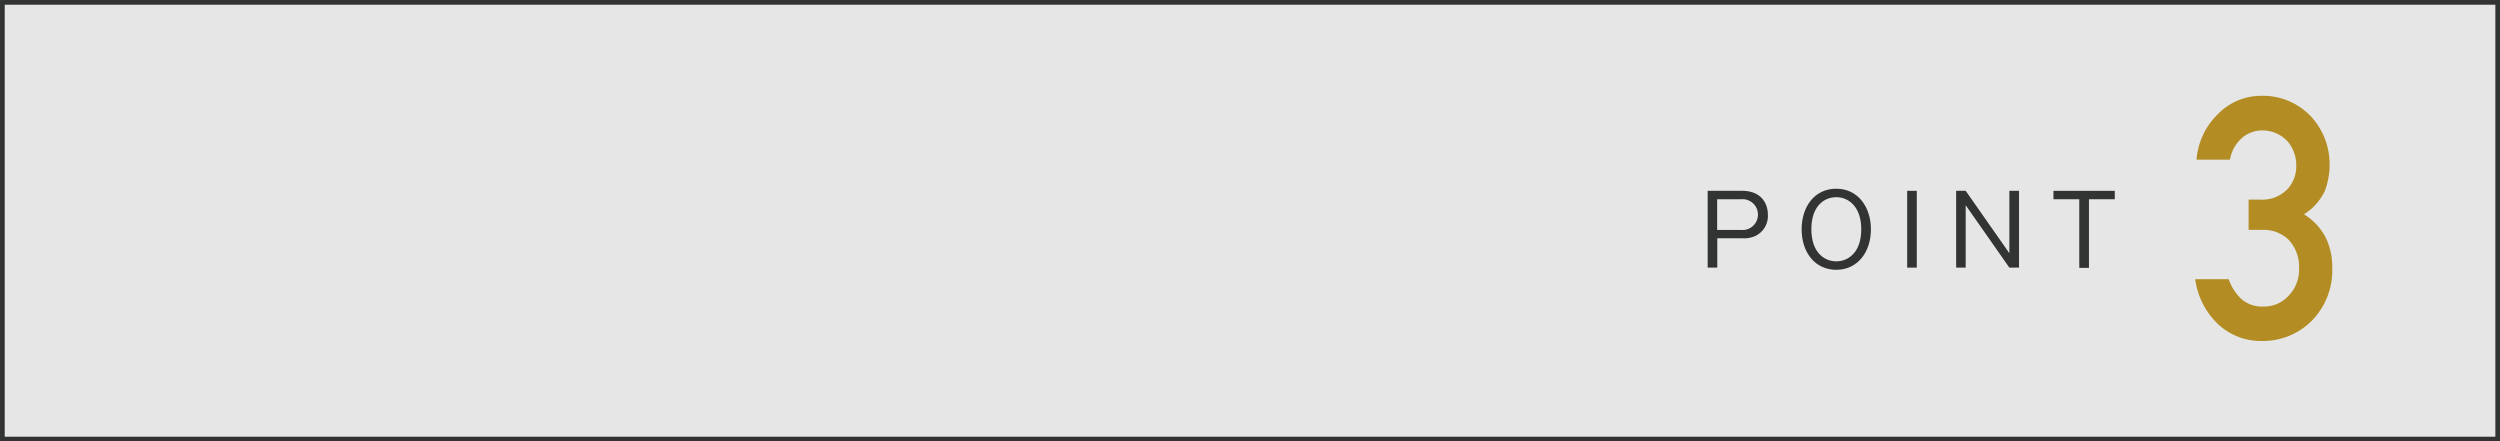
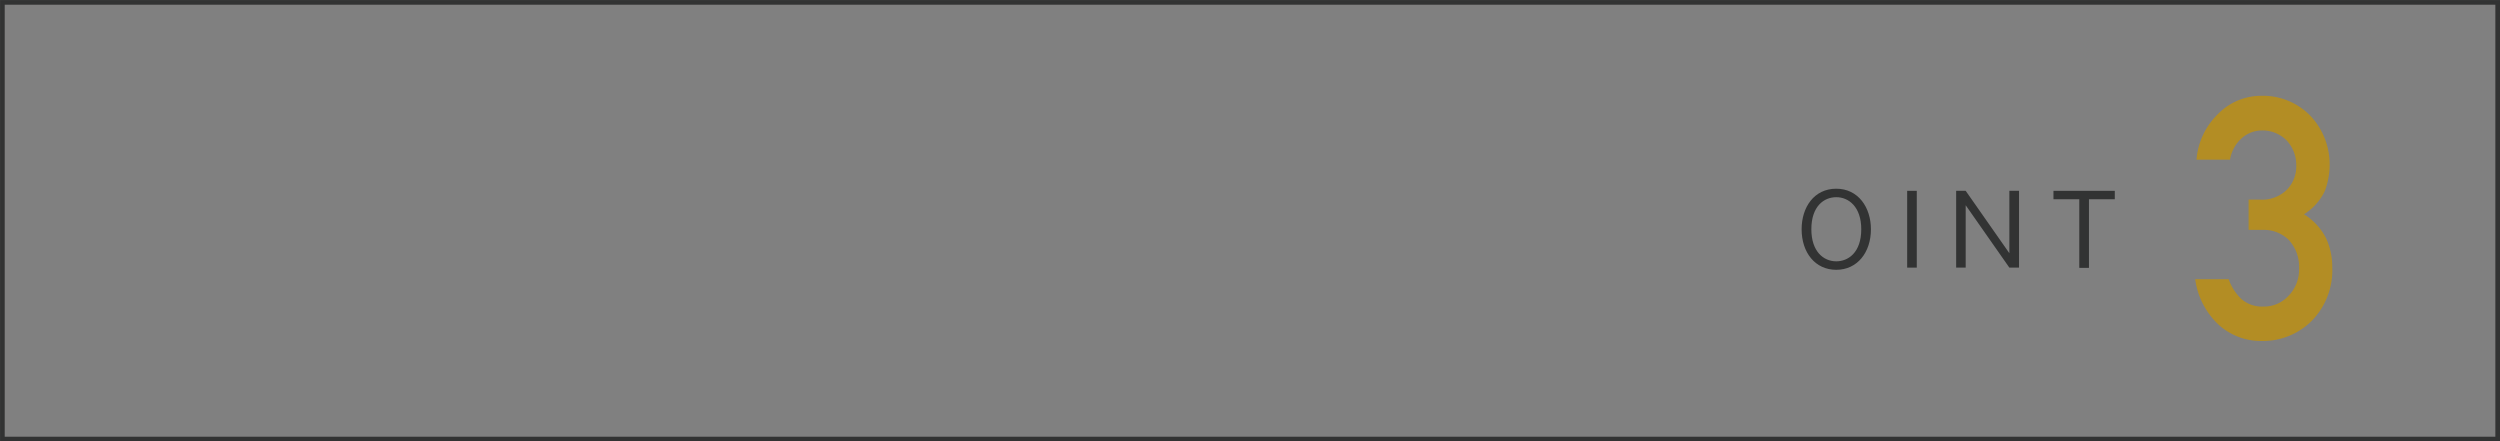
<svg xmlns="http://www.w3.org/2000/svg" viewBox="0 0 400.75 70.75">
  <rect x="0" y="0" width="400.75" height="70.75" fill="#808080" stroke="none" />
  <defs>
    <style>.cls-1{fill:#fff;opacity:0.8;}.cls-2{fill:#b38d24;}.cls-3{fill:#323333;}.cls-4{fill:none;stroke:#323333;stroke-miterlimit:10;stroke-width:0.75px;}</style>
  </defs>
  <g id="レイヤー_2" data-name="レイヤー 2">
    <g id="text">
-       <rect class="cls-1" x="0.38" y="0.38" width="400" height="70" />
      <path class="cls-2" d="M360.45,32h1.85a5.67,5.67,0,0,0,4.27-1.57,5.35,5.35,0,0,0,1.52-3.95,5.77,5.77,0,0,0-1.57-4,5.46,5.46,0,0,0-3.91-1.57,4.9,4.9,0,0,0-3.14,1.14,5.84,5.84,0,0,0-2,3.55H352.1a11.41,11.41,0,0,1,3.36-7.24,9.69,9.69,0,0,1,6.94-3,10.58,10.58,0,0,1,8.11,3.37,11.3,11.3,0,0,1,2.93,7.64,11.86,11.86,0,0,1-.79,4.29,9,9,0,0,1-3.32,3.69,9.63,9.63,0,0,1,3.53,3.82,10.92,10.92,0,0,1,1,4.66,11.56,11.56,0,0,1-3.26,8.57,11.07,11.07,0,0,1-8.11,3.26,10.07,10.07,0,0,1-6.77-2.54,12.21,12.21,0,0,1-3.83-7.36h5.37a8,8,0,0,0,2,3.14,5,5,0,0,0,3.54,1.24,5.32,5.32,0,0,0,4-1.67A6,6,0,0,0,368.54,43a6.31,6.31,0,0,0-1.69-4.58,5.69,5.69,0,0,0-4.11-1.57h-2.29Z" />
-       <path class="cls-3" d="M279.26,30.59c3.11,0,4.13,2.08,4.13,3.81a3.54,3.54,0,0,1-2.11,3.47,4.27,4.27,0,0,1-2,.32h-4V42.9h-1.54V30.59Zm-4,1.35v4.92h3.85a2.47,2.47,0,1,0,0-4.92Z" />
      <path class="cls-3" d="M299.91,36.75c0,3.73-2.2,6.5-5.56,6.5s-5.55-2.74-5.55-6.5c0-3.53,2-6.5,5.55-6.5S299.91,33.28,299.91,36.75Zm-9.55,0c0,3.56,1.94,5.14,4,5.14,1.89,0,4-1.39,4-5.14,0-3.58-2-5.14-4-5.14S290.36,33.08,290.36,36.75Z" />
      <path class="cls-3" d="M307.26,42.9h-1.54V30.59h1.54Z" />
      <path class="cls-3" d="M315.1,30.59l7,10v-10h1.55V42.9h-1.55l-7-10v10h-1.53V30.59Z" />
      <path class="cls-3" d="M339,30.59v1.35h-4.14v11h-1.55v-11h-4.14V30.59Z" />
      <rect class="cls-4" x="0.38" y="0.38" width="400" height="70" />
    </g>
  </g>
</svg>